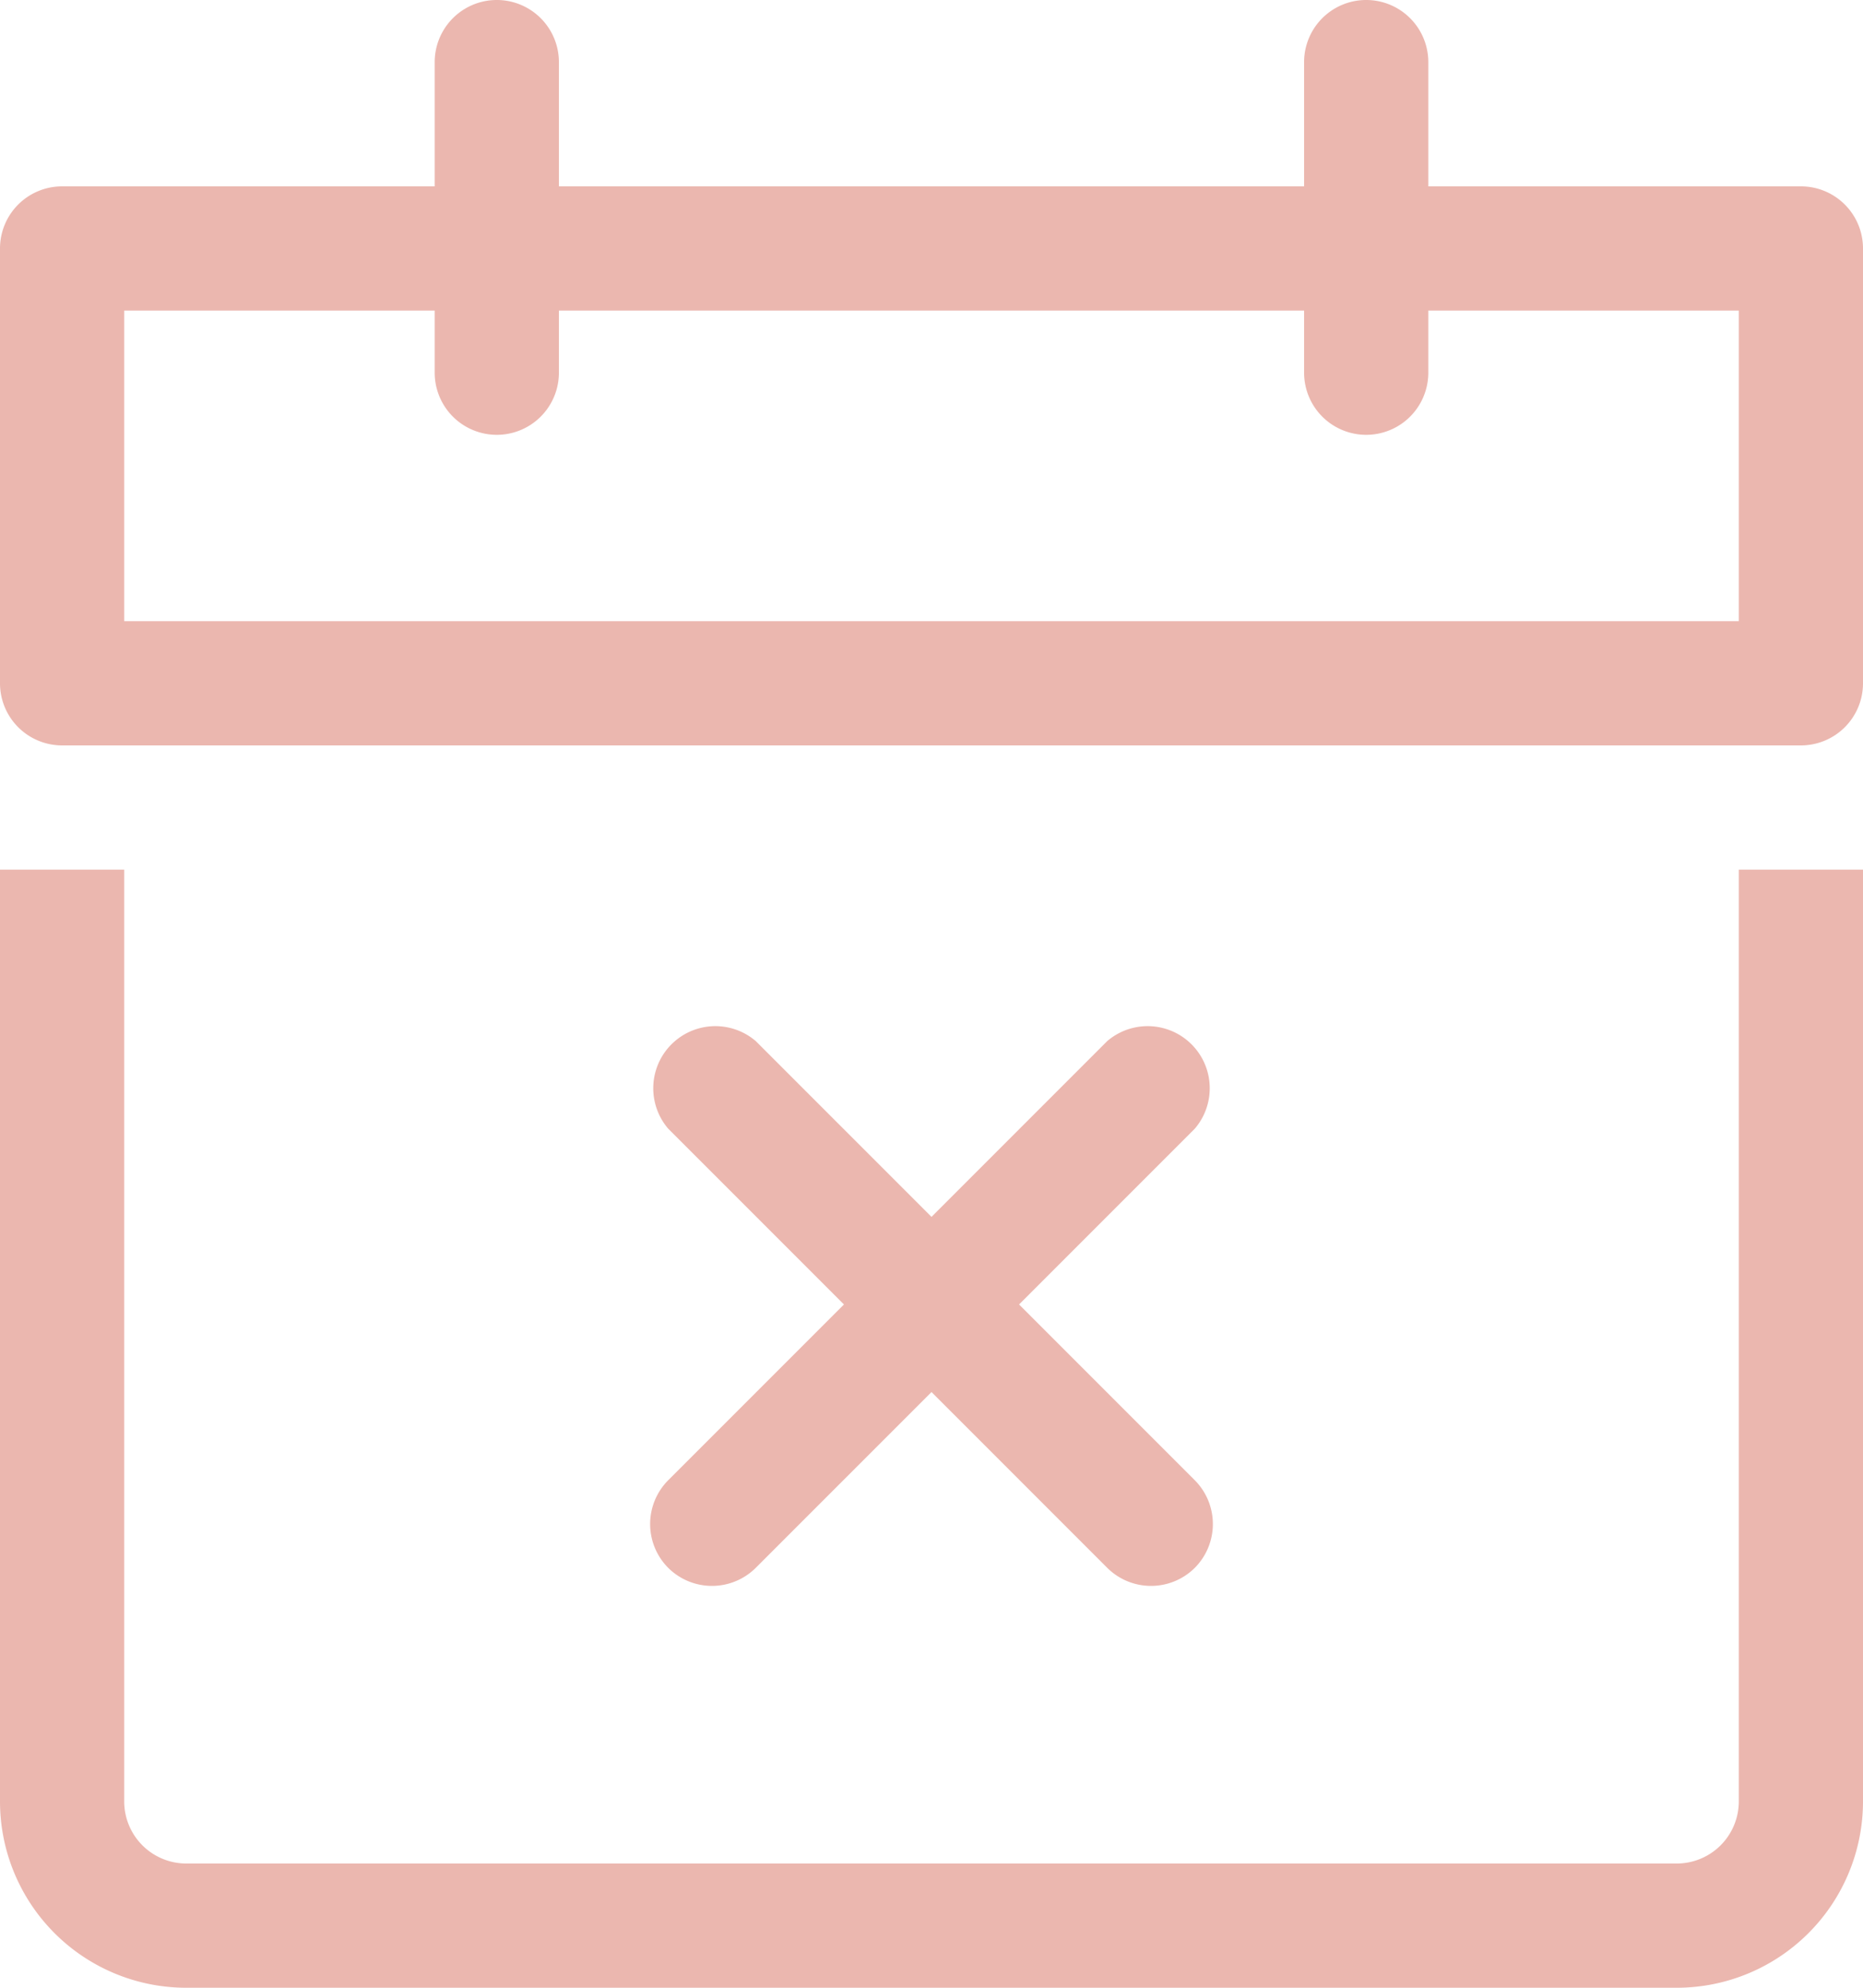
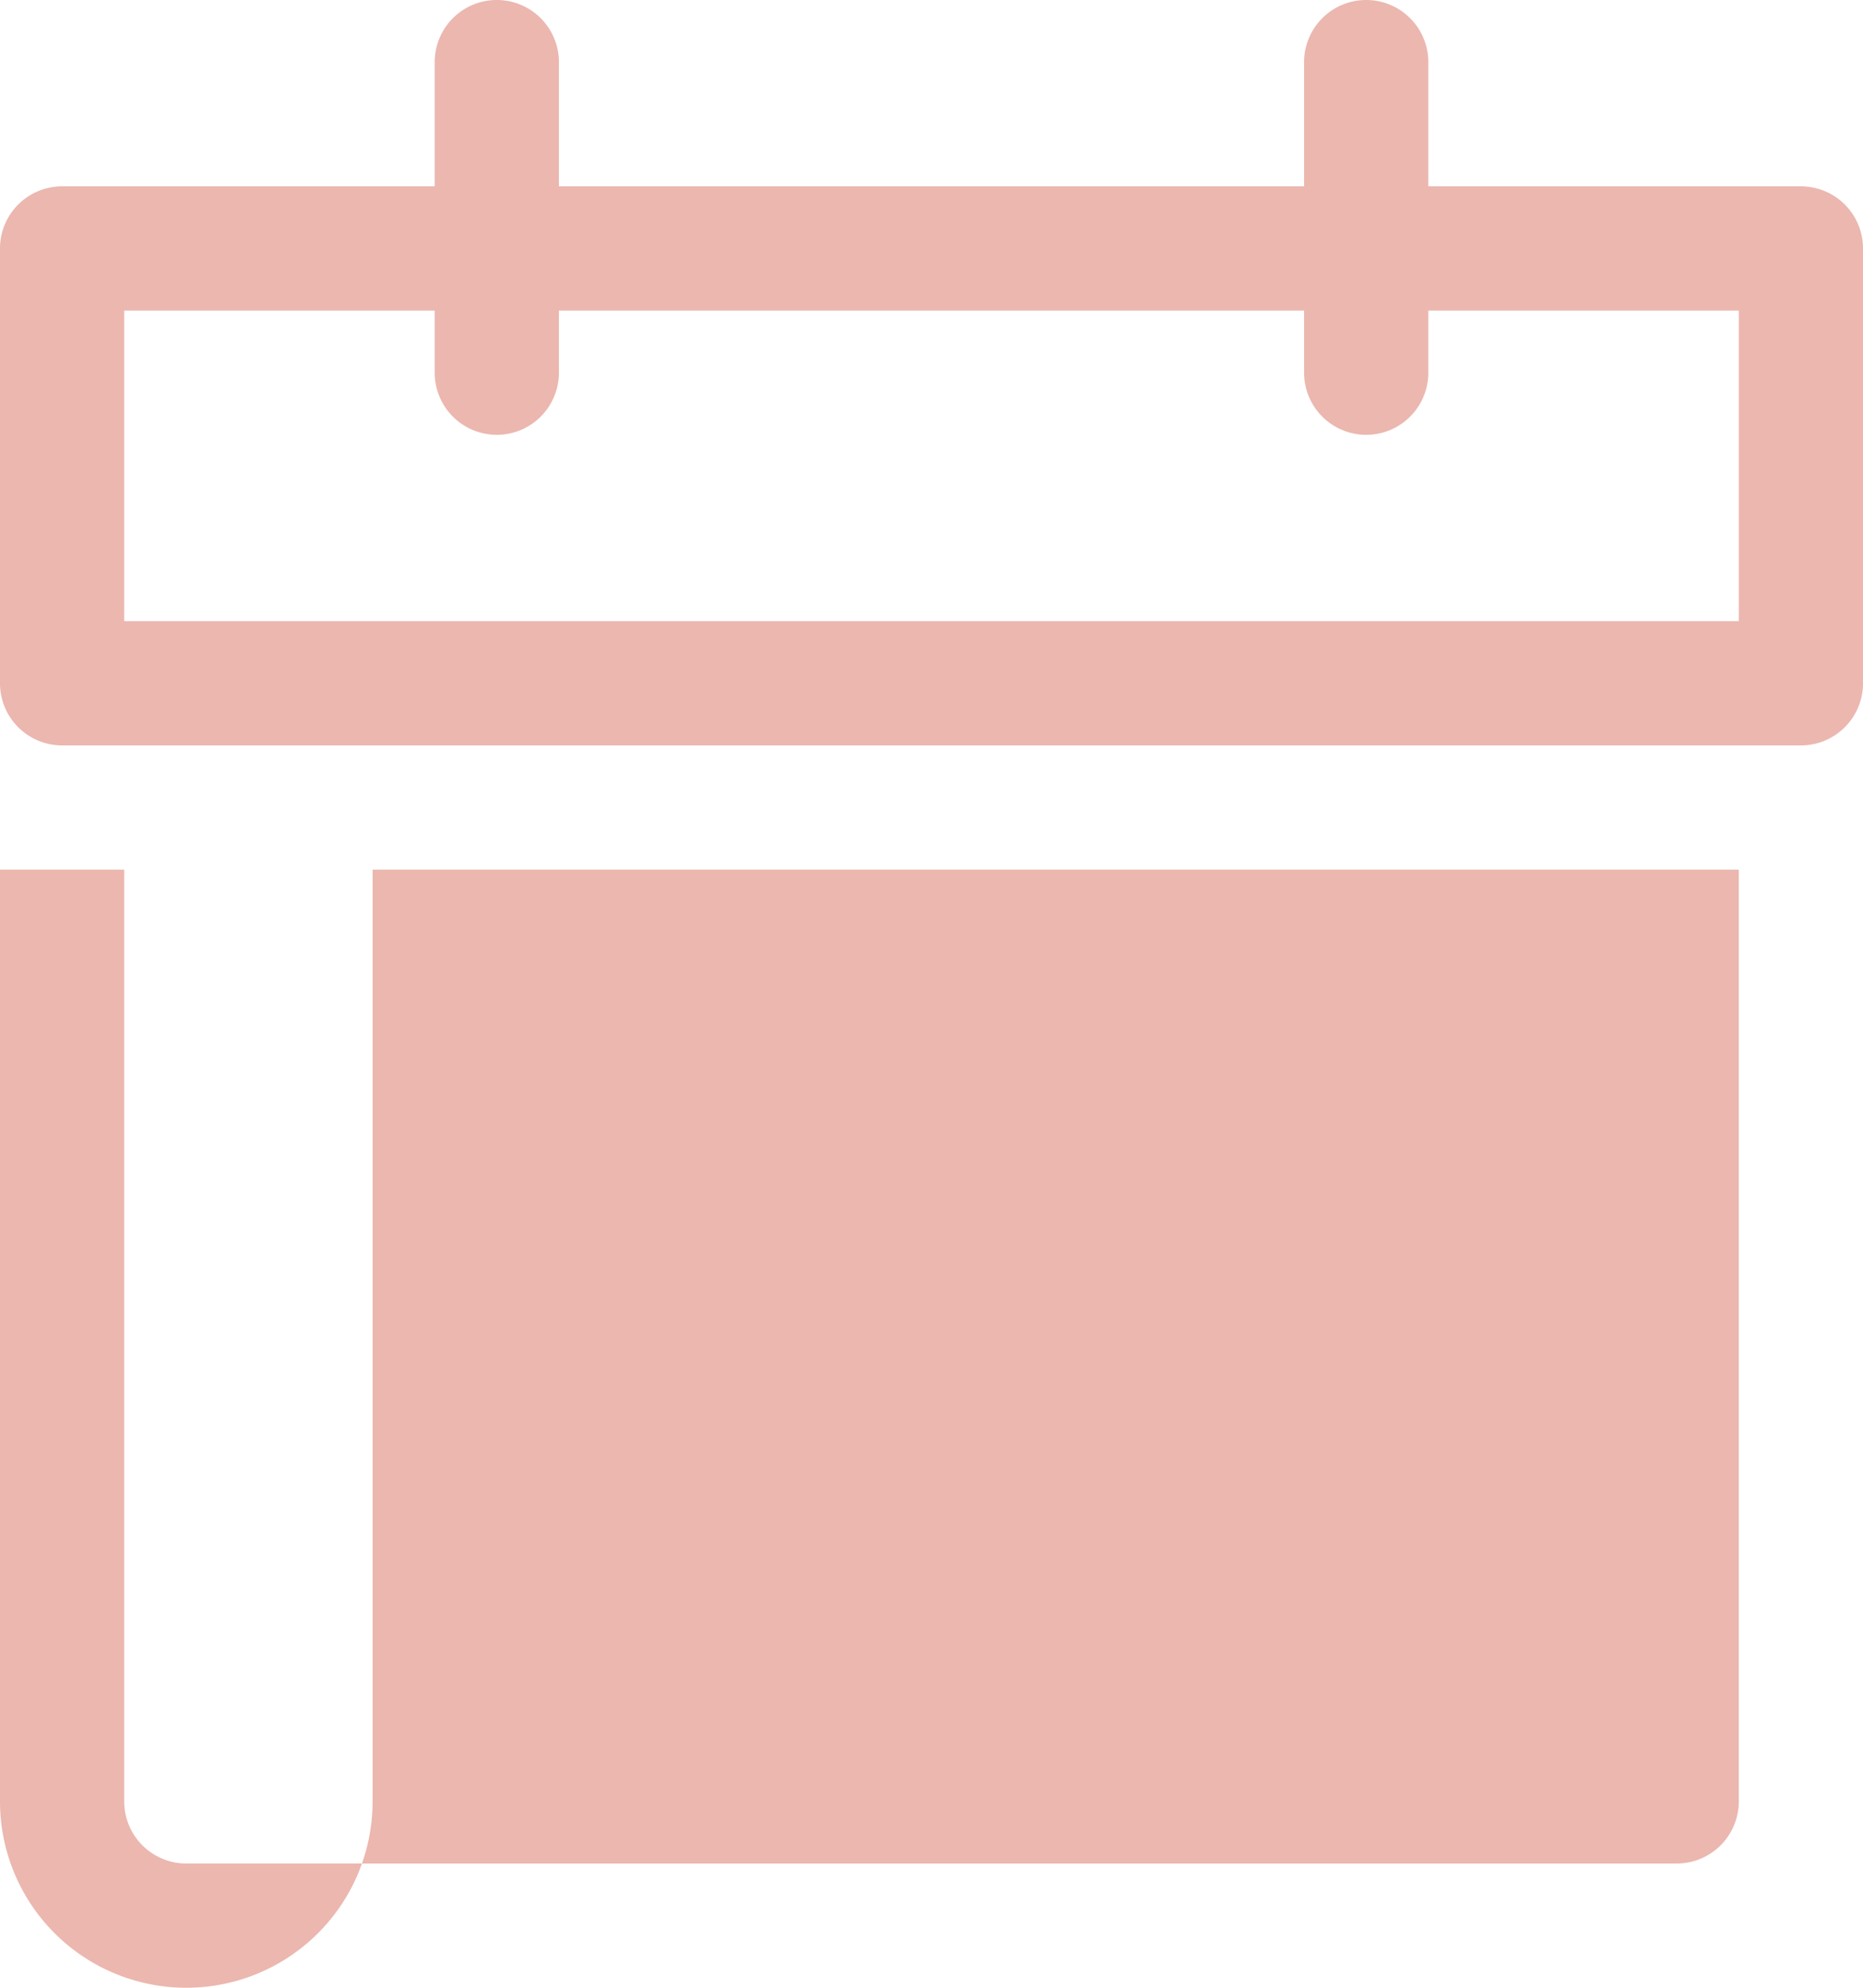
<svg xmlns="http://www.w3.org/2000/svg" fill="#ebb7af" height="32" preserveAspectRatio="xMidYMid meet" version="1" viewBox="0.0 0.0 30.0 32.0" width="30" zoomAndPan="magnify">
  <g id="change1_1">
-     <path d="M28,29a1,1,0,0,1-1,1H3a1,1,0,0,1-1-1V14H0V29a3,3,0,0,0,3,3H27a3,3,0,0,0,3-3V14H28Z" fill="inherit" />
+     <path d="M28,29a1,1,0,0,1-1,1H3a1,1,0,0,1-1-1V14H0V29a3,3,0,0,0,3,3a3,3,0,0,0,3-3V14H28Z" fill="inherit" />
  </g>
  <g id="change1_2">
    <path d="M29,3H23V1a1,1,0,0,0-2,0V3H9V1A1,1,0,0,0,7,1V3H1A1,1,0,0,0,0,4v7a1,1,0,0,0,1,1H29a1,1,0,0,0,1-1V4A1,1,0,0,0,29,3Zm-1,7H2V5H7V6A1,1,0,0,0,9,6V5H21V6a1,1,0,0,0,2,0V5h5Z" fill="inherit" />
  </g>
  <g id="change1_3">
-     <path d="M10.76,25.24a1,1,0,0,0,1.41,0L15,22.41l2.83,2.83a1,1,0,0,0,1.41,0,1,1,0,0,0,0-1.41L16.41,21l2.83-2.83a1,1,0,0,0-1.41-1.41L15,19.59l-2.83-2.83a1,1,0,0,0-1.41,1.41L13.59,21l-2.83,2.83A1,1,0,0,0,10.76,25.24Z" fill="inherit" />
-   </g>
+     </g>
</svg>